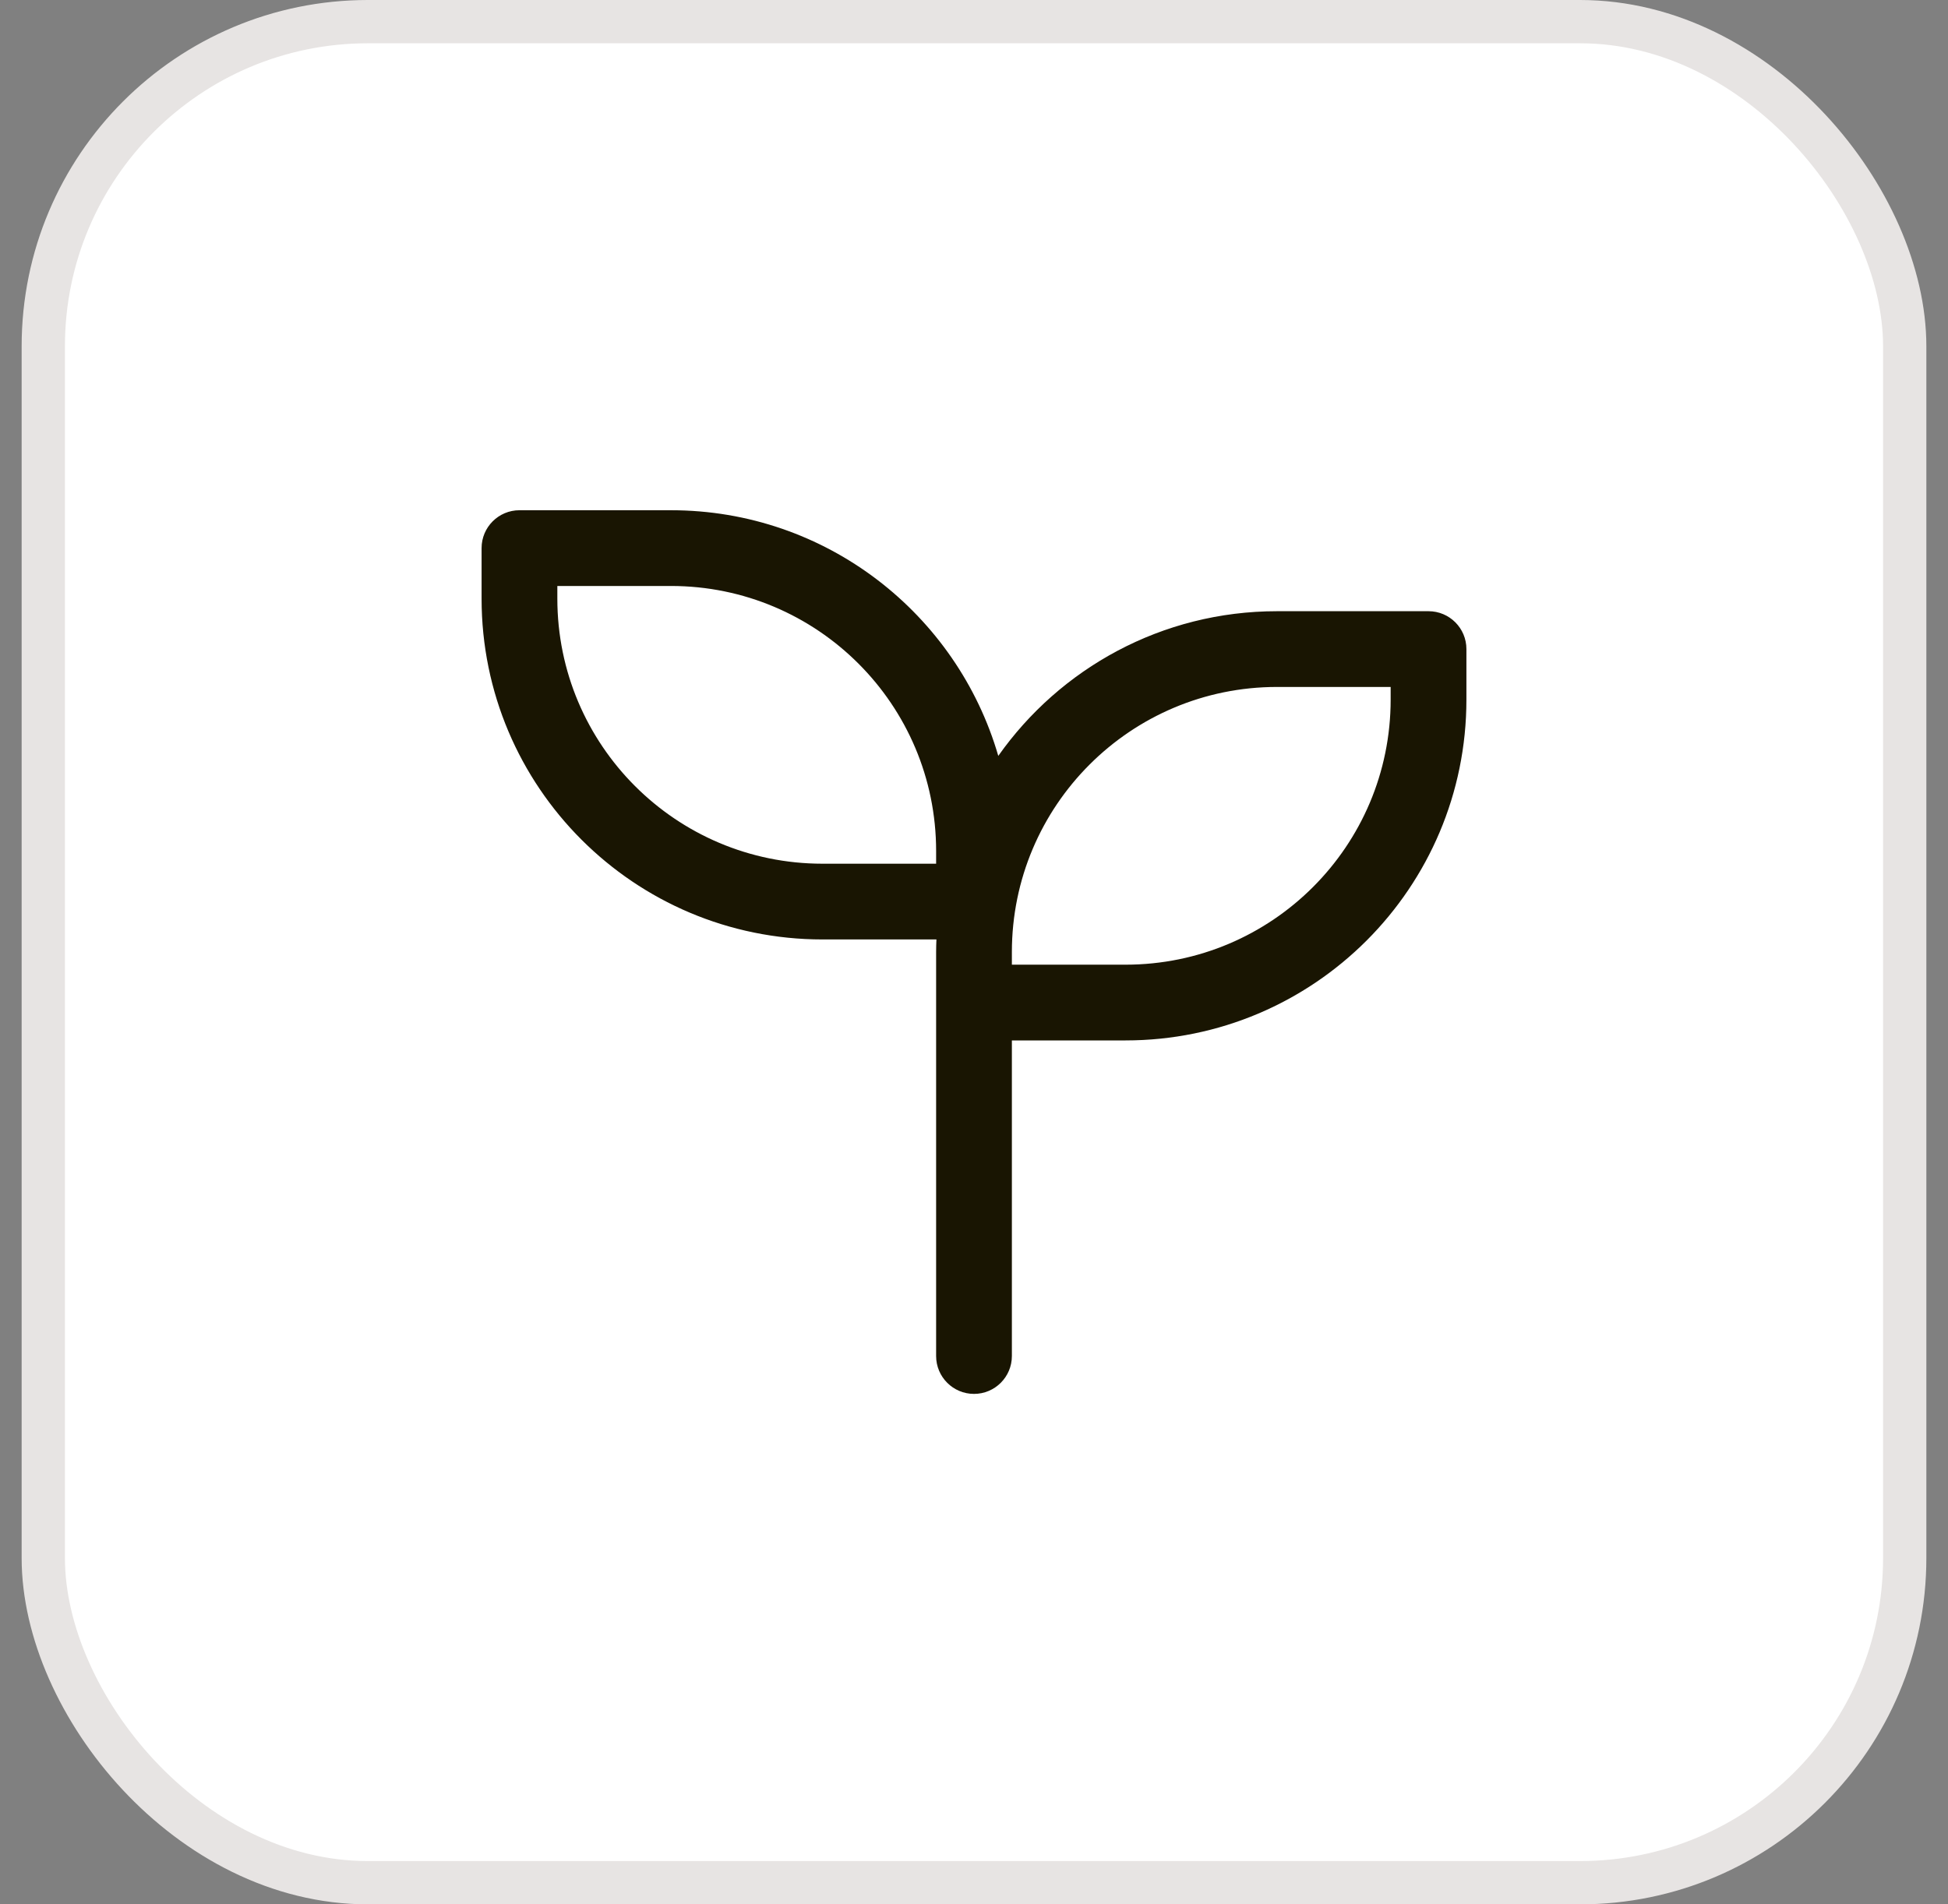
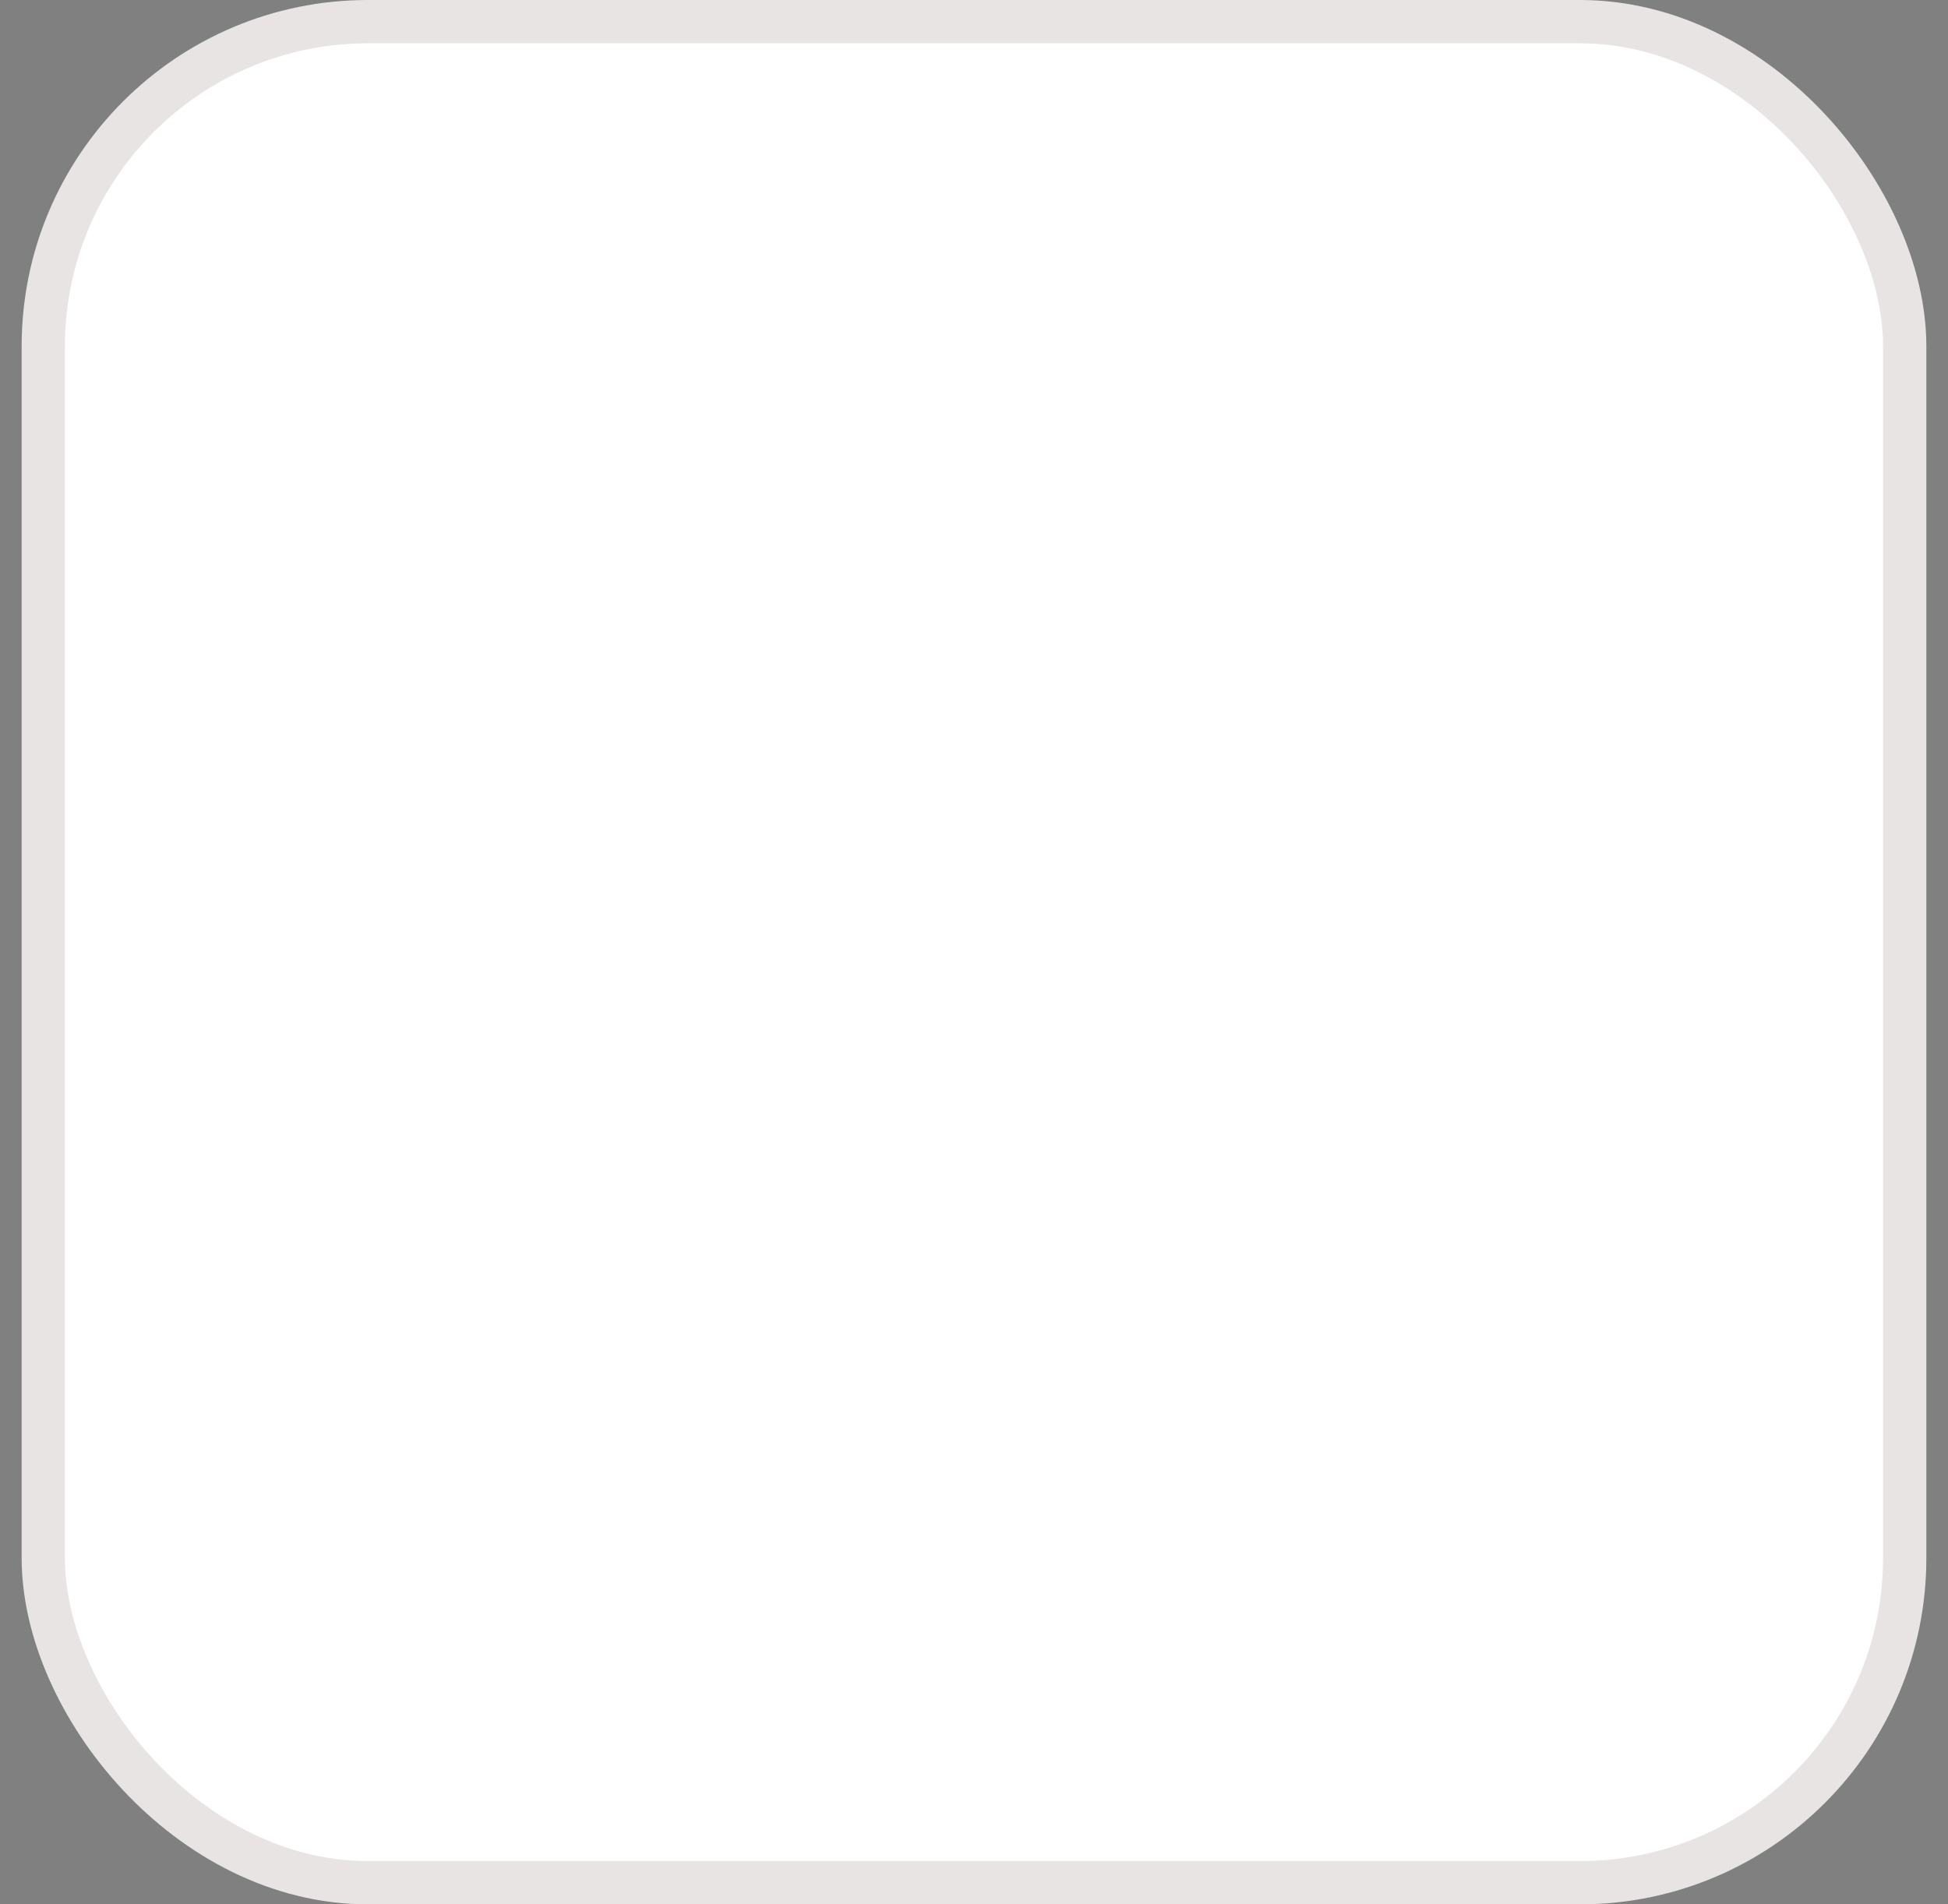
<svg xmlns="http://www.w3.org/2000/svg" width="45" height="44" viewBox="0 0 45 44" fill="none">
  <rect x="0" y="0" width="45" height="44" fill="#808080" stroke="none" />
  <rect x="1" y="0.5" width="43" height="43" rx="7.5" fill="white" />
  <rect x="1" y="0.5" width="43" height="43" rx="7.5" stroke="#E7E4E3" />
-   <path fill-rule="evenodd" clip-rule="evenodd" d="M15.5 11.789C19.086 11.789 22.109 14.187 23.061 17.465C24.486 15.444 26.838 14.122 29.5 14.122H33C33.483 14.122 33.875 14.514 33.875 14.997V16.164C33.875 20.513 30.349 24.039 26 24.039H23.375V31.331C23.375 31.814 22.983 32.206 22.5 32.206C22.017 32.206 21.625 31.814 21.625 31.331V21.993C21.625 21.897 21.628 21.801 21.632 21.706H19C14.651 21.706 11.125 18.18 11.125 13.831V12.664C11.125 12.181 11.517 11.789 12 11.789H15.5ZM29.5 15.872C26.117 15.872 23.375 18.615 23.375 21.997V22.289H26C29.383 22.289 32.125 19.547 32.125 16.164V15.872H29.5ZM12.875 13.831C12.875 17.213 15.617 19.956 19 19.956H21.625V19.664C21.625 16.281 18.883 13.539 15.5 13.539H12.875V13.831Z" fill="#191502" />
</svg>